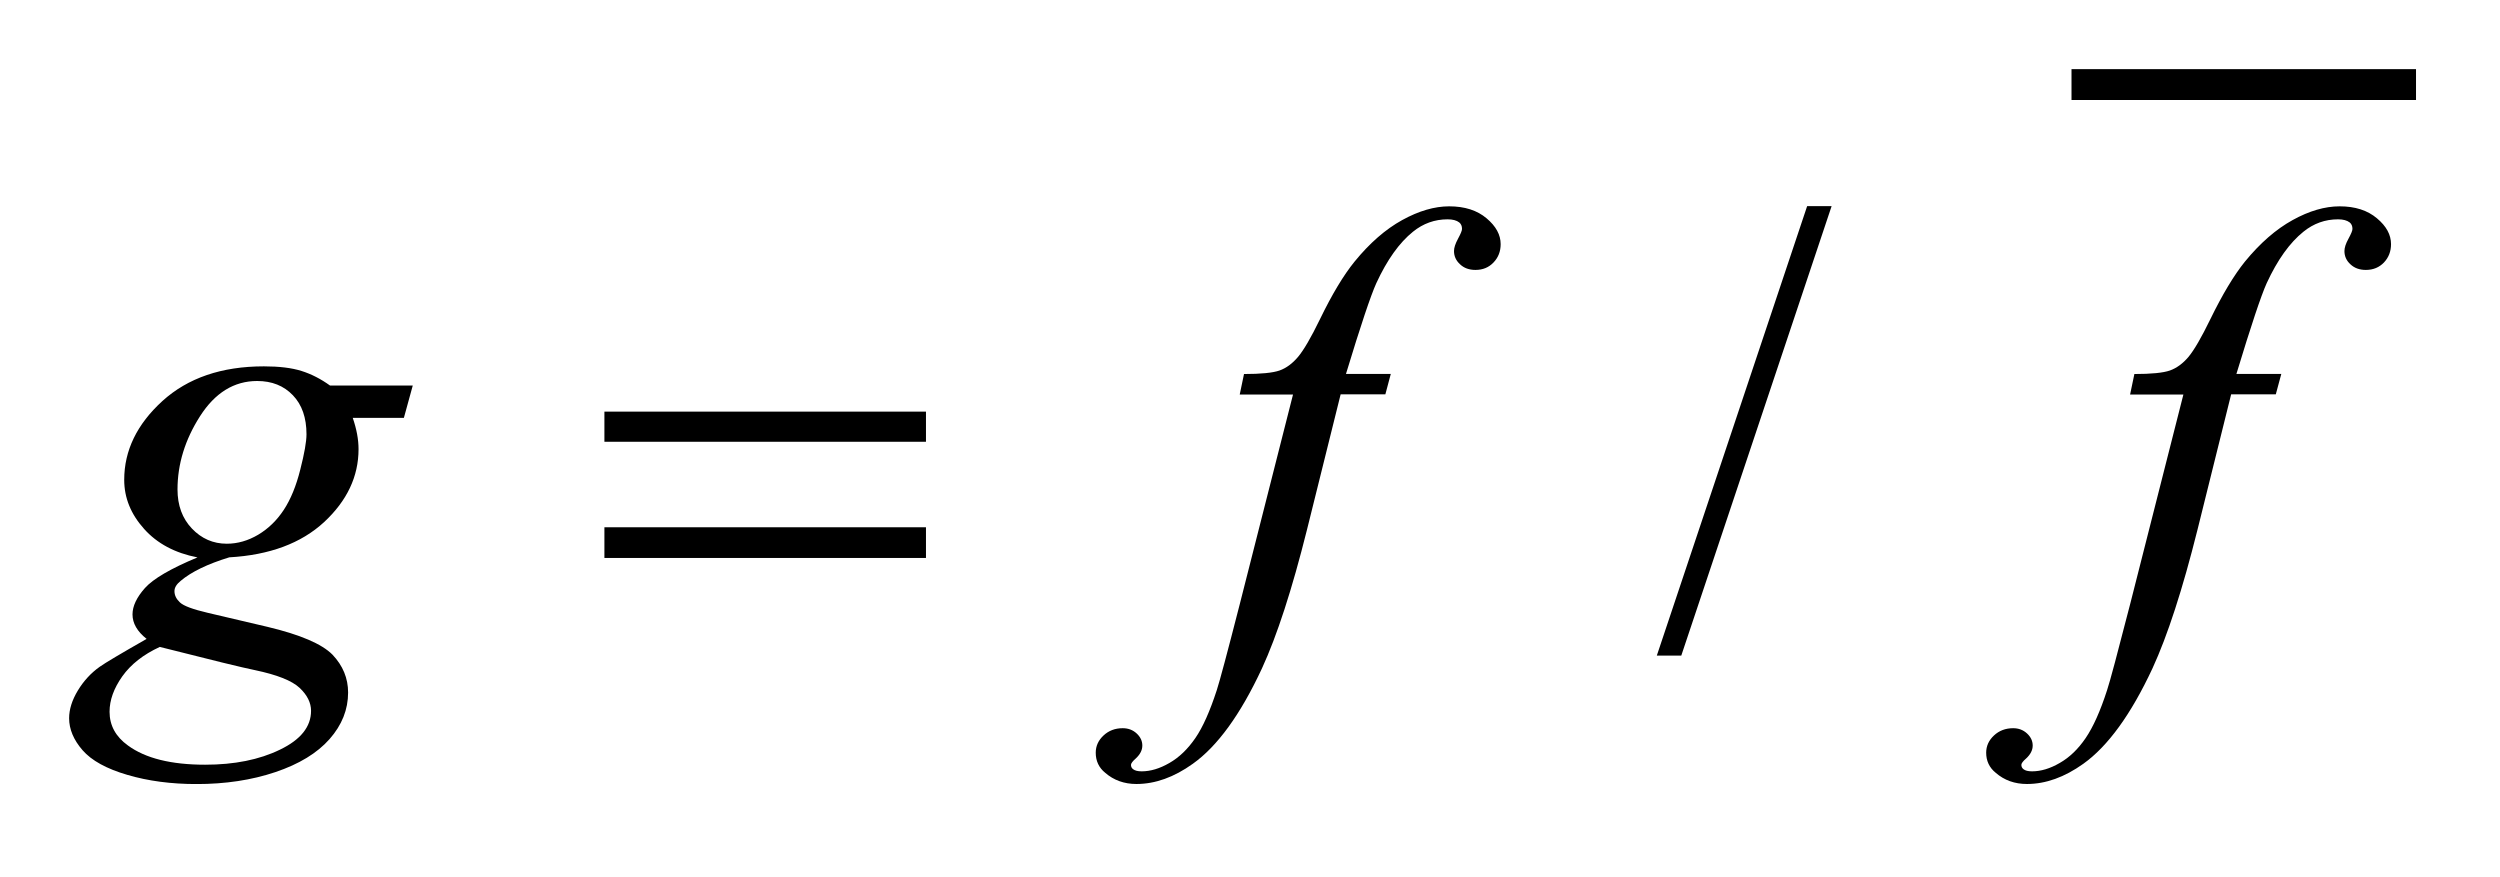
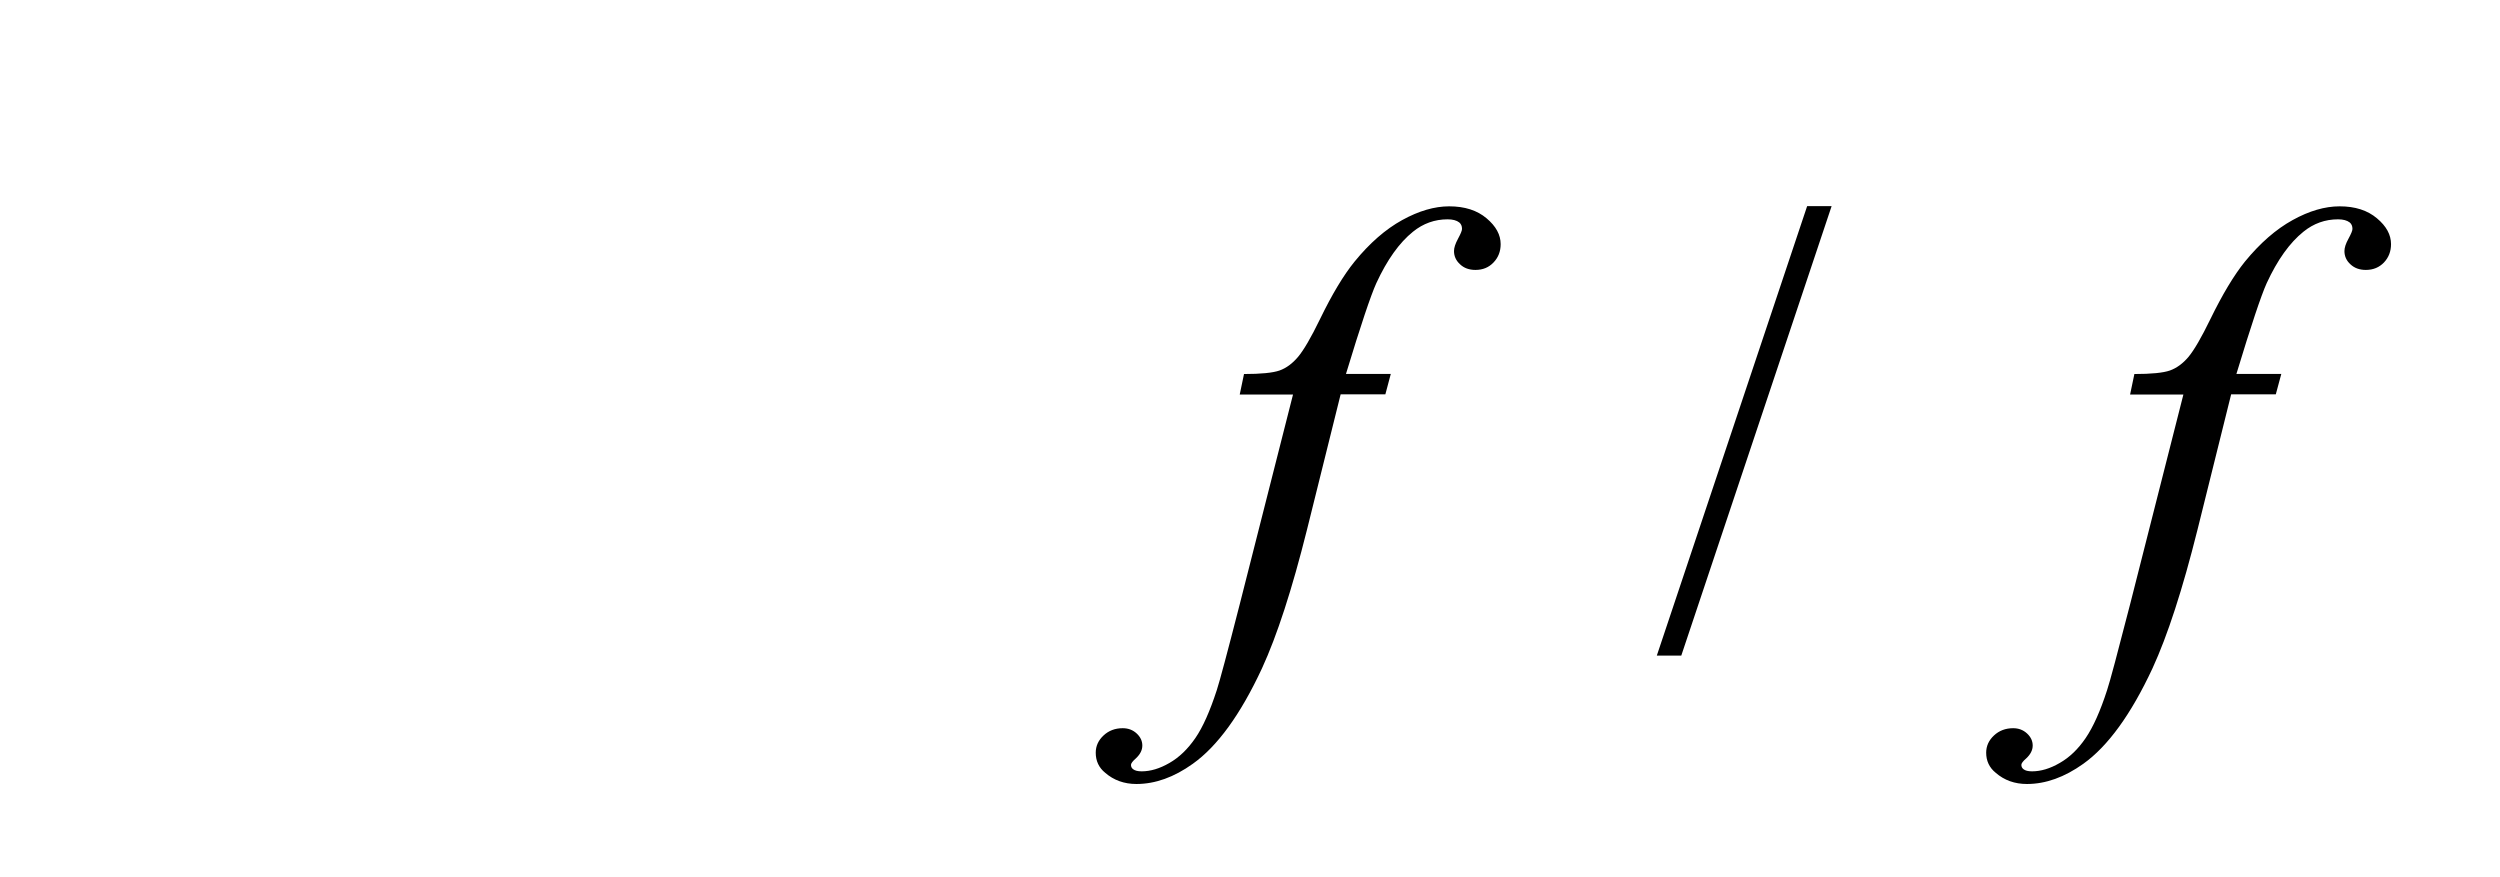
<svg xmlns="http://www.w3.org/2000/svg" stroke-dasharray="none" shape-rendering="auto" font-family="'Dialog'" text-rendering="auto" width="57" fill-opacity="1" color-interpolation="auto" color-rendering="auto" preserveAspectRatio="xMidYMid meet" font-size="12px" viewBox="0 0 57 20" fill="black" stroke="black" image-rendering="auto" stroke-miterlimit="10" stroke-linecap="square" stroke-linejoin="miter" font-style="normal" stroke-width="1" height="20" stroke-dashoffset="0" font-weight="normal" stroke-opacity="1">
  <defs id="genericDefs" />
  <g>
    <defs id="defs1">
      <clipPath clipPathUnits="userSpaceOnUse" id="clipPath1">
        <path d="M-1 -1 L34.952 -1 L34.952 11.342 L-1 11.342 L-1 -1 Z" />
      </clipPath>
      <clipPath clipPathUnits="userSpaceOnUse" id="clipPath2">
        <path d="M-0 -0 L-0 10.342 L33.953 10.342 L33.953 -0 Z" />
      </clipPath>
    </defs>
    <g stroke-width="0.447" transform="scale(1.576,1.576) translate(1,1)">
-       <line y2="0.223" fill="none" x1="29.192" clip-path="url(#clipPath2)" x2="33.729" y1="0.223" />
-     </g>
+       </g>
    <g stroke-width="0.447" transform="matrix(1.576,0,0,1.576,1.576,1.576)">
      <path d="M25.498 1.982 L23.323 8.485 L22.969 8.485 L25.144 1.982 L25.498 1.982 Z" stroke="none" clip-path="url(#clipPath2)" />
    </g>
    <g stroke-width="0.447" transform="matrix(1.576,0,0,1.576,1.576,1.576)">
-       <path d="M4.971 4.579 L4.843 5.045 L4.103 5.045 C4.159 5.207 4.187 5.358 4.187 5.498 C4.187 5.893 4.021 6.244 3.69 6.552 C3.357 6.86 2.899 7.03 2.317 7.063 C2.004 7.159 1.769 7.272 1.613 7.404 C1.554 7.452 1.524 7.501 1.524 7.552 C1.524 7.613 1.551 7.667 1.604 7.716 C1.657 7.766 1.792 7.816 2.007 7.866 L2.867 8.068 C3.343 8.181 3.657 8.316 3.81 8.471 C3.961 8.63 4.036 8.813 4.036 9.019 C4.036 9.264 3.947 9.489 3.768 9.692 C3.589 9.895 3.328 10.054 2.984 10.17 C2.64 10.286 2.26 10.343 1.843 10.343 C1.477 10.343 1.143 10.299 0.842 10.21 C0.541 10.122 0.325 10.003 0.195 9.854 C0.065 9.705 0 9.549 0 9.391 C0 9.263 0.042 9.129 0.126 8.99 C0.21 8.851 0.316 8.736 0.443 8.646 C0.523 8.589 0.749 8.455 1.121 8.243 C0.985 8.135 0.917 8.017 0.917 7.889 C0.917 7.769 0.977 7.642 1.097 7.507 C1.217 7.373 1.47 7.225 1.857 7.064 C1.532 7.001 1.274 6.864 1.084 6.651 C0.893 6.438 0.797 6.202 0.797 5.942 C0.797 5.517 0.981 5.138 1.349 4.802 C1.717 4.468 2.206 4.3 2.818 4.3 C3.04 4.3 3.221 4.322 3.363 4.367 C3.505 4.412 3.642 4.482 3.775 4.578 L4.971 4.578 ZM1.312 8.359 C1.073 8.469 0.892 8.612 0.769 8.785 C0.646 8.959 0.585 9.129 0.585 9.297 C0.585 9.494 0.673 9.657 0.851 9.785 C1.105 9.971 1.477 10.063 1.968 10.063 C2.39 10.063 2.751 9.991 3.051 9.845 C3.35 9.701 3.5 9.514 3.5 9.283 C3.5 9.167 3.445 9.055 3.334 8.951 C3.223 8.847 3.008 8.762 2.689 8.695 C2.515 8.66 2.056 8.548 1.312 8.359 ZM3.434 5.283 C3.434 5.044 3.369 4.855 3.237 4.718 C3.105 4.58 2.933 4.512 2.72 4.512 C2.387 4.512 2.111 4.682 1.894 5.021 C1.677 5.36 1.568 5.714 1.568 6.081 C1.568 6.311 1.637 6.5 1.776 6.646 C1.915 6.792 2.083 6.866 2.281 6.866 C2.438 6.866 2.589 6.822 2.735 6.736 C2.881 6.649 3.005 6.529 3.105 6.377 C3.205 6.225 3.285 6.03 3.344 5.794 C3.404 5.559 3.434 5.388 3.434 5.283 Z" stroke="none" clip-path="url(#clipPath2)" />
-     </g>
+       </g>
    <g stroke-width="0.447" transform="matrix(1.576,0,0,1.576,1.576,1.576)">
      <path d="M19.121 4.408 L19.042 4.705 L18.395 4.705 L17.908 6.664 C17.692 7.528 17.475 8.196 17.257 8.669 C16.947 9.336 16.613 9.796 16.256 10.05 C15.985 10.244 15.713 10.342 15.441 10.342 C15.264 10.342 15.113 10.288 14.989 10.18 C14.897 10.106 14.852 10.008 14.852 9.889 C14.852 9.793 14.89 9.71 14.965 9.64 C15.04 9.57 15.132 9.535 15.242 9.535 C15.322 9.535 15.389 9.56 15.444 9.611 C15.499 9.662 15.526 9.72 15.526 9.786 C15.526 9.852 15.495 9.913 15.433 9.971 C15.386 10.012 15.362 10.044 15.362 10.065 C15.362 10.092 15.372 10.113 15.393 10.128 C15.419 10.149 15.461 10.159 15.517 10.159 C15.644 10.159 15.778 10.119 15.918 10.038 C16.058 9.958 16.183 9.838 16.293 9.678 C16.403 9.518 16.505 9.286 16.603 8.985 C16.644 8.86 16.755 8.446 16.935 7.743 L17.706 4.708 L16.935 4.708 L16.997 4.411 C17.242 4.411 17.414 4.394 17.511 4.36 C17.609 4.325 17.698 4.259 17.779 4.163 C17.861 4.065 17.967 3.884 18.096 3.618 C18.27 3.259 18.437 2.981 18.597 2.784 C18.815 2.517 19.044 2.317 19.285 2.184 C19.526 2.051 19.753 1.985 19.965 1.985 C20.19 1.985 20.37 2.043 20.506 2.158 C20.642 2.272 20.71 2.397 20.71 2.532 C20.71 2.637 20.676 2.725 20.607 2.797 C20.54 2.868 20.453 2.905 20.346 2.905 C20.254 2.905 20.179 2.878 20.122 2.823 C20.064 2.77 20.035 2.706 20.035 2.632 C20.035 2.583 20.055 2.525 20.093 2.454 C20.131 2.383 20.151 2.337 20.151 2.312 C20.151 2.27 20.137 2.239 20.111 2.218 C20.073 2.188 20.016 2.173 19.943 2.173 C19.756 2.173 19.589 2.233 19.442 2.352 C19.244 2.511 19.067 2.759 18.911 3.097 C18.831 3.274 18.684 3.711 18.472 4.41 L19.121 4.41 Z" stroke="none" clip-path="url(#clipPath2)" />
    </g>
    <g stroke-width="0.447" transform="matrix(1.576,0,0,1.576,1.576,1.576)">
      <path d="M32.004 4.408 L31.924 4.705 L31.278 4.705 L30.791 6.664 C30.575 7.528 30.358 8.196 30.14 8.669 C29.829 9.336 29.495 9.796 29.139 10.05 C28.867 10.244 28.595 10.342 28.324 10.342 C28.146 10.342 27.996 10.288 27.872 10.18 C27.78 10.106 27.734 10.008 27.734 9.889 C27.734 9.793 27.772 9.71 27.847 9.64 C27.922 9.57 28.015 9.535 28.124 9.535 C28.203 9.535 28.27 9.56 28.325 9.611 C28.38 9.662 28.407 9.72 28.407 9.786 C28.407 9.852 28.376 9.913 28.314 9.971 C28.266 10.012 28.243 10.044 28.243 10.065 C28.243 10.092 28.254 10.113 28.274 10.128 C28.3 10.149 28.341 10.159 28.398 10.159 C28.525 10.159 28.659 10.119 28.798 10.038 C28.939 9.958 29.064 9.838 29.173 9.678 C29.282 9.518 29.386 9.286 29.483 8.985 C29.525 8.86 29.635 8.446 29.816 7.743 L30.587 4.708 L29.816 4.708 L29.878 4.411 C30.123 4.411 30.295 4.394 30.392 4.36 C30.49 4.325 30.58 4.259 30.661 4.163 C30.742 4.065 30.848 3.884 30.977 3.618 C31.152 3.259 31.319 2.981 31.478 2.784 C31.697 2.517 31.926 2.317 32.167 2.184 C32.407 2.051 32.634 1.985 32.847 1.985 C33.072 1.985 33.251 2.043 33.387 2.158 C33.524 2.272 33.591 2.397 33.591 2.532 C33.591 2.637 33.557 2.725 33.489 2.797 C33.421 2.868 33.334 2.905 33.227 2.905 C33.135 2.905 33.061 2.878 33.003 2.823 C32.945 2.77 32.917 2.706 32.917 2.632 C32.917 2.583 32.936 2.525 32.975 2.454 C33.013 2.384 33.033 2.337 33.033 2.312 C33.033 2.27 33.019 2.239 32.993 2.218 C32.954 2.188 32.898 2.173 32.824 2.173 C32.638 2.173 32.471 2.233 32.324 2.352 C32.126 2.511 31.948 2.759 31.792 3.097 C31.712 3.274 31.566 3.711 31.354 4.41 L32.004 4.41 Z" stroke="none" clip-path="url(#clipPath2)" />
    </g>
    <g stroke-width="0.447" transform="matrix(1.576,0,0,1.576,1.576,1.576)">
-       <path d="M7.744 4.955 L12.396 4.955 L12.396 5.391 L7.744 5.391 L7.744 4.955 ZM7.744 6.628 L12.396 6.628 L12.396 7.072 L7.744 7.072 L7.744 6.628 Z" stroke="none" clip-path="url(#clipPath2)" />
-     </g>
+       </g>
  </g>
</svg>